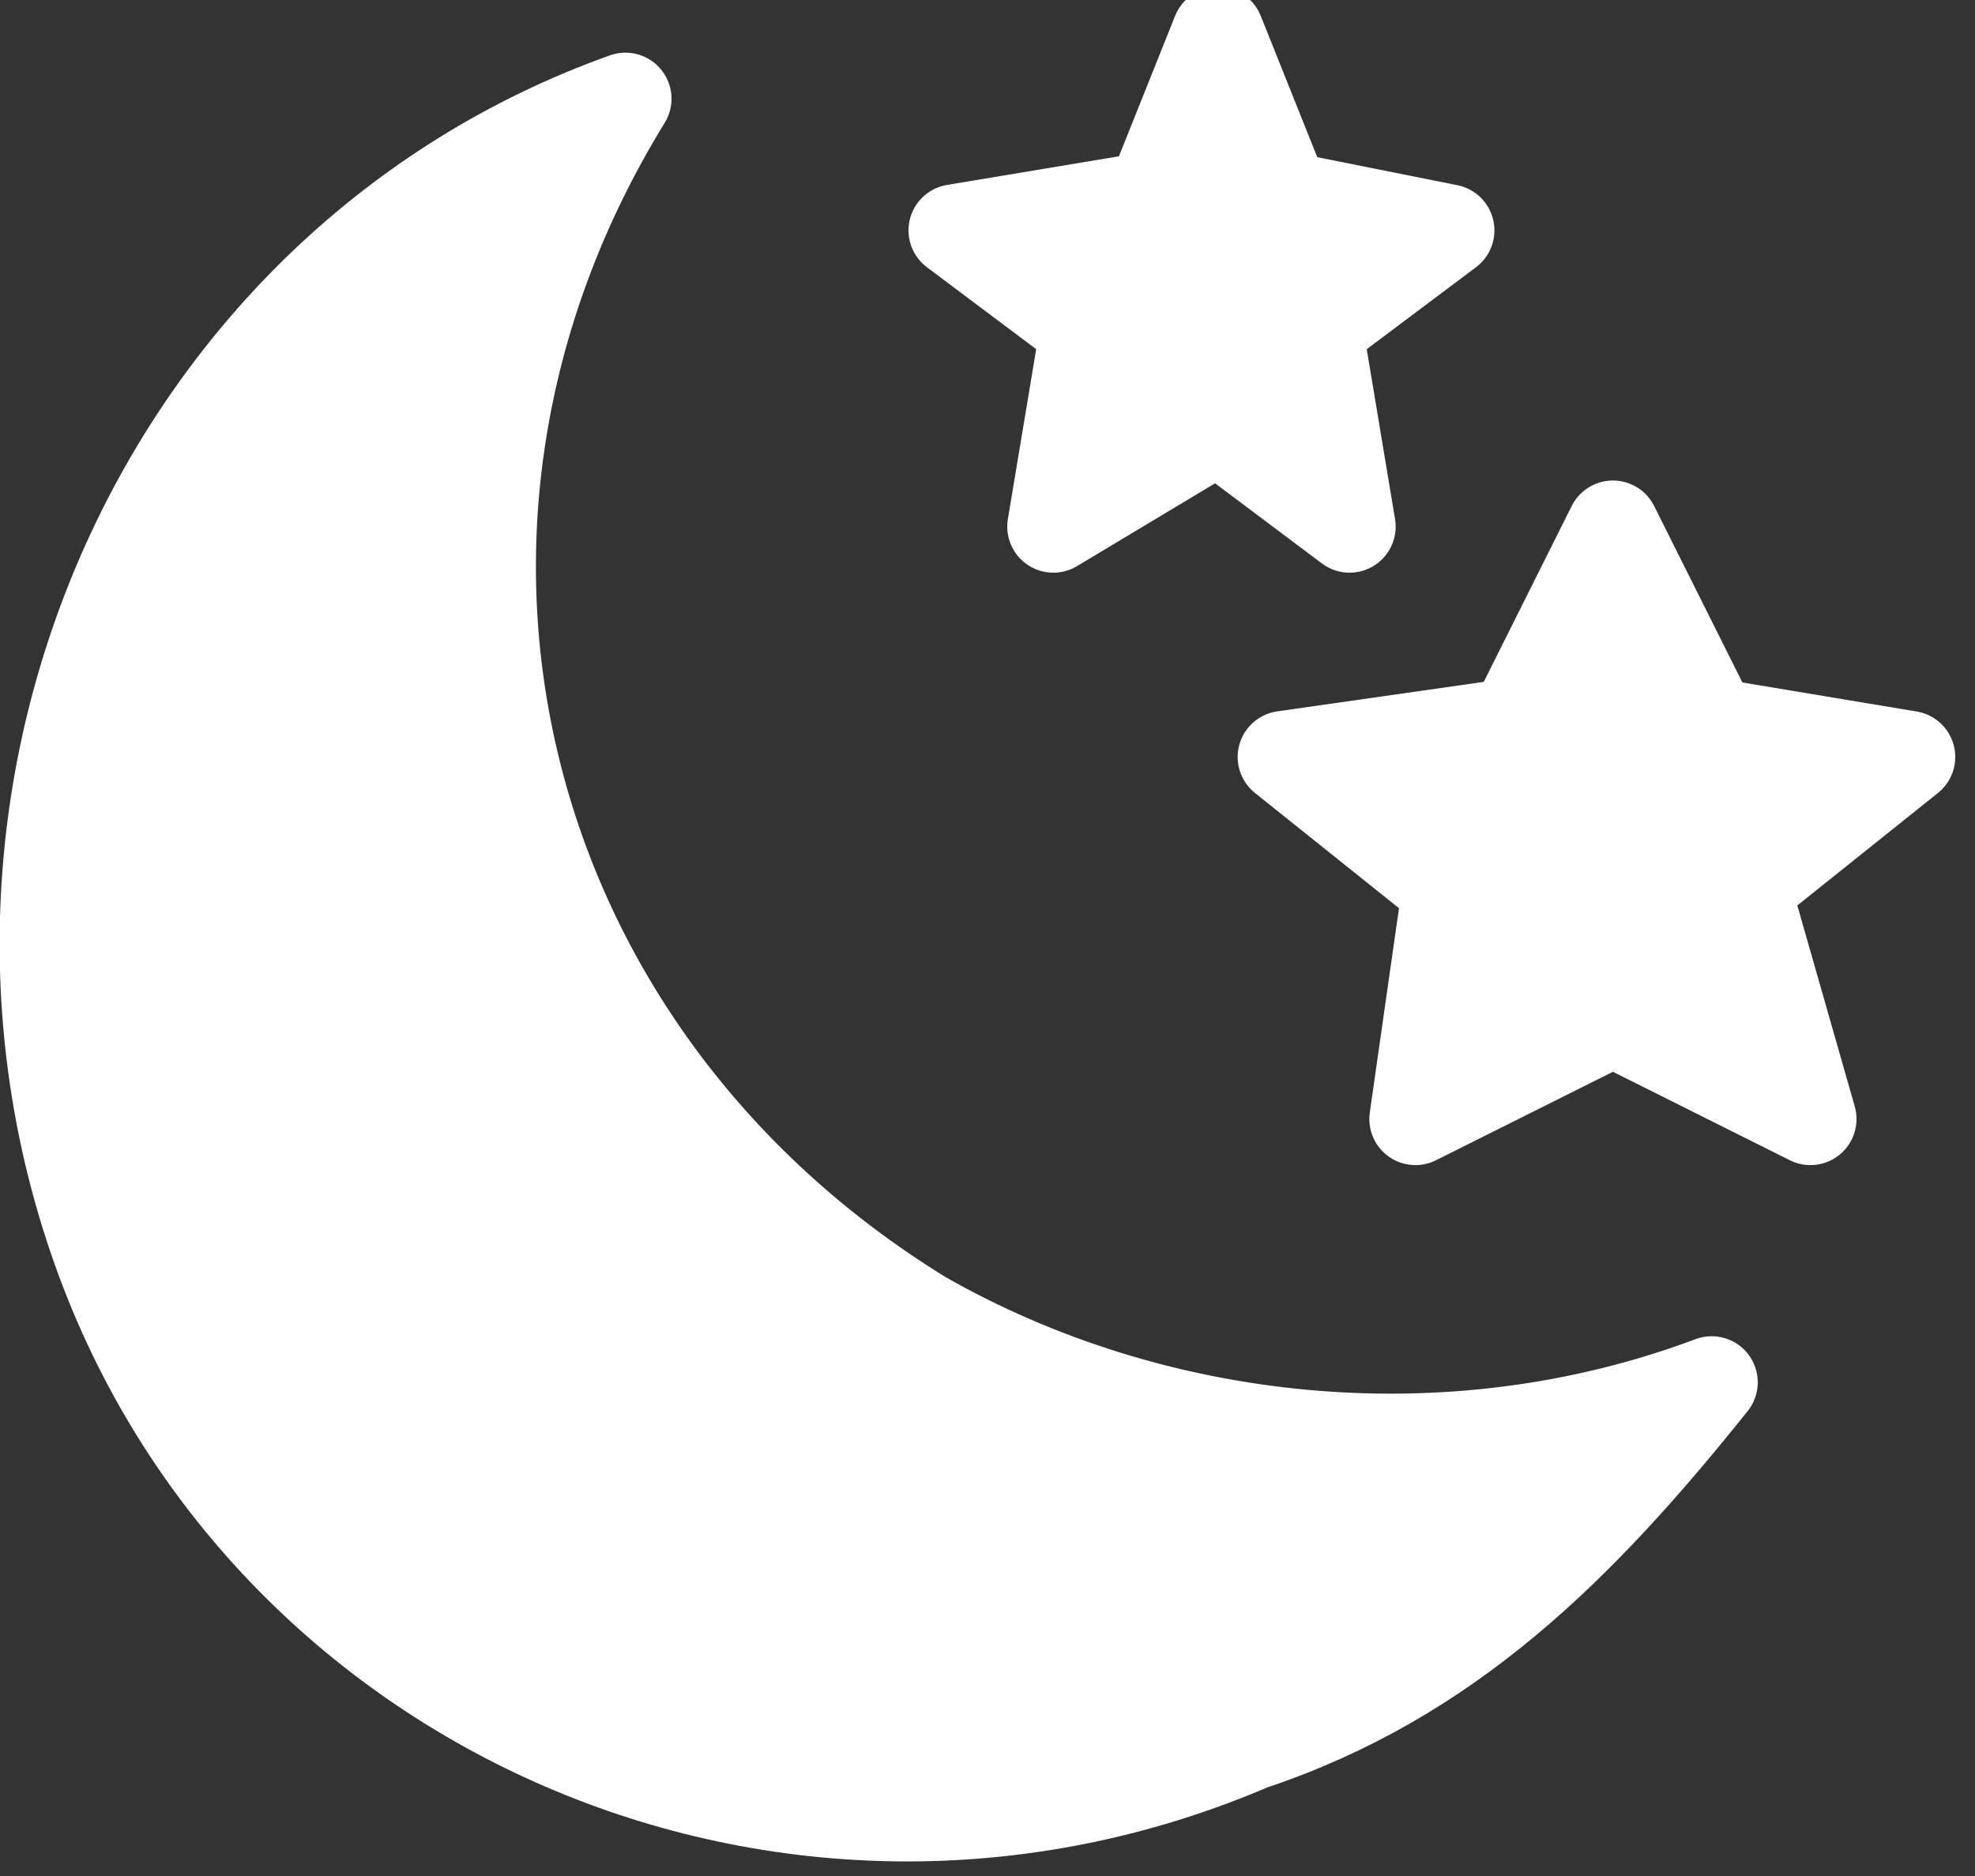
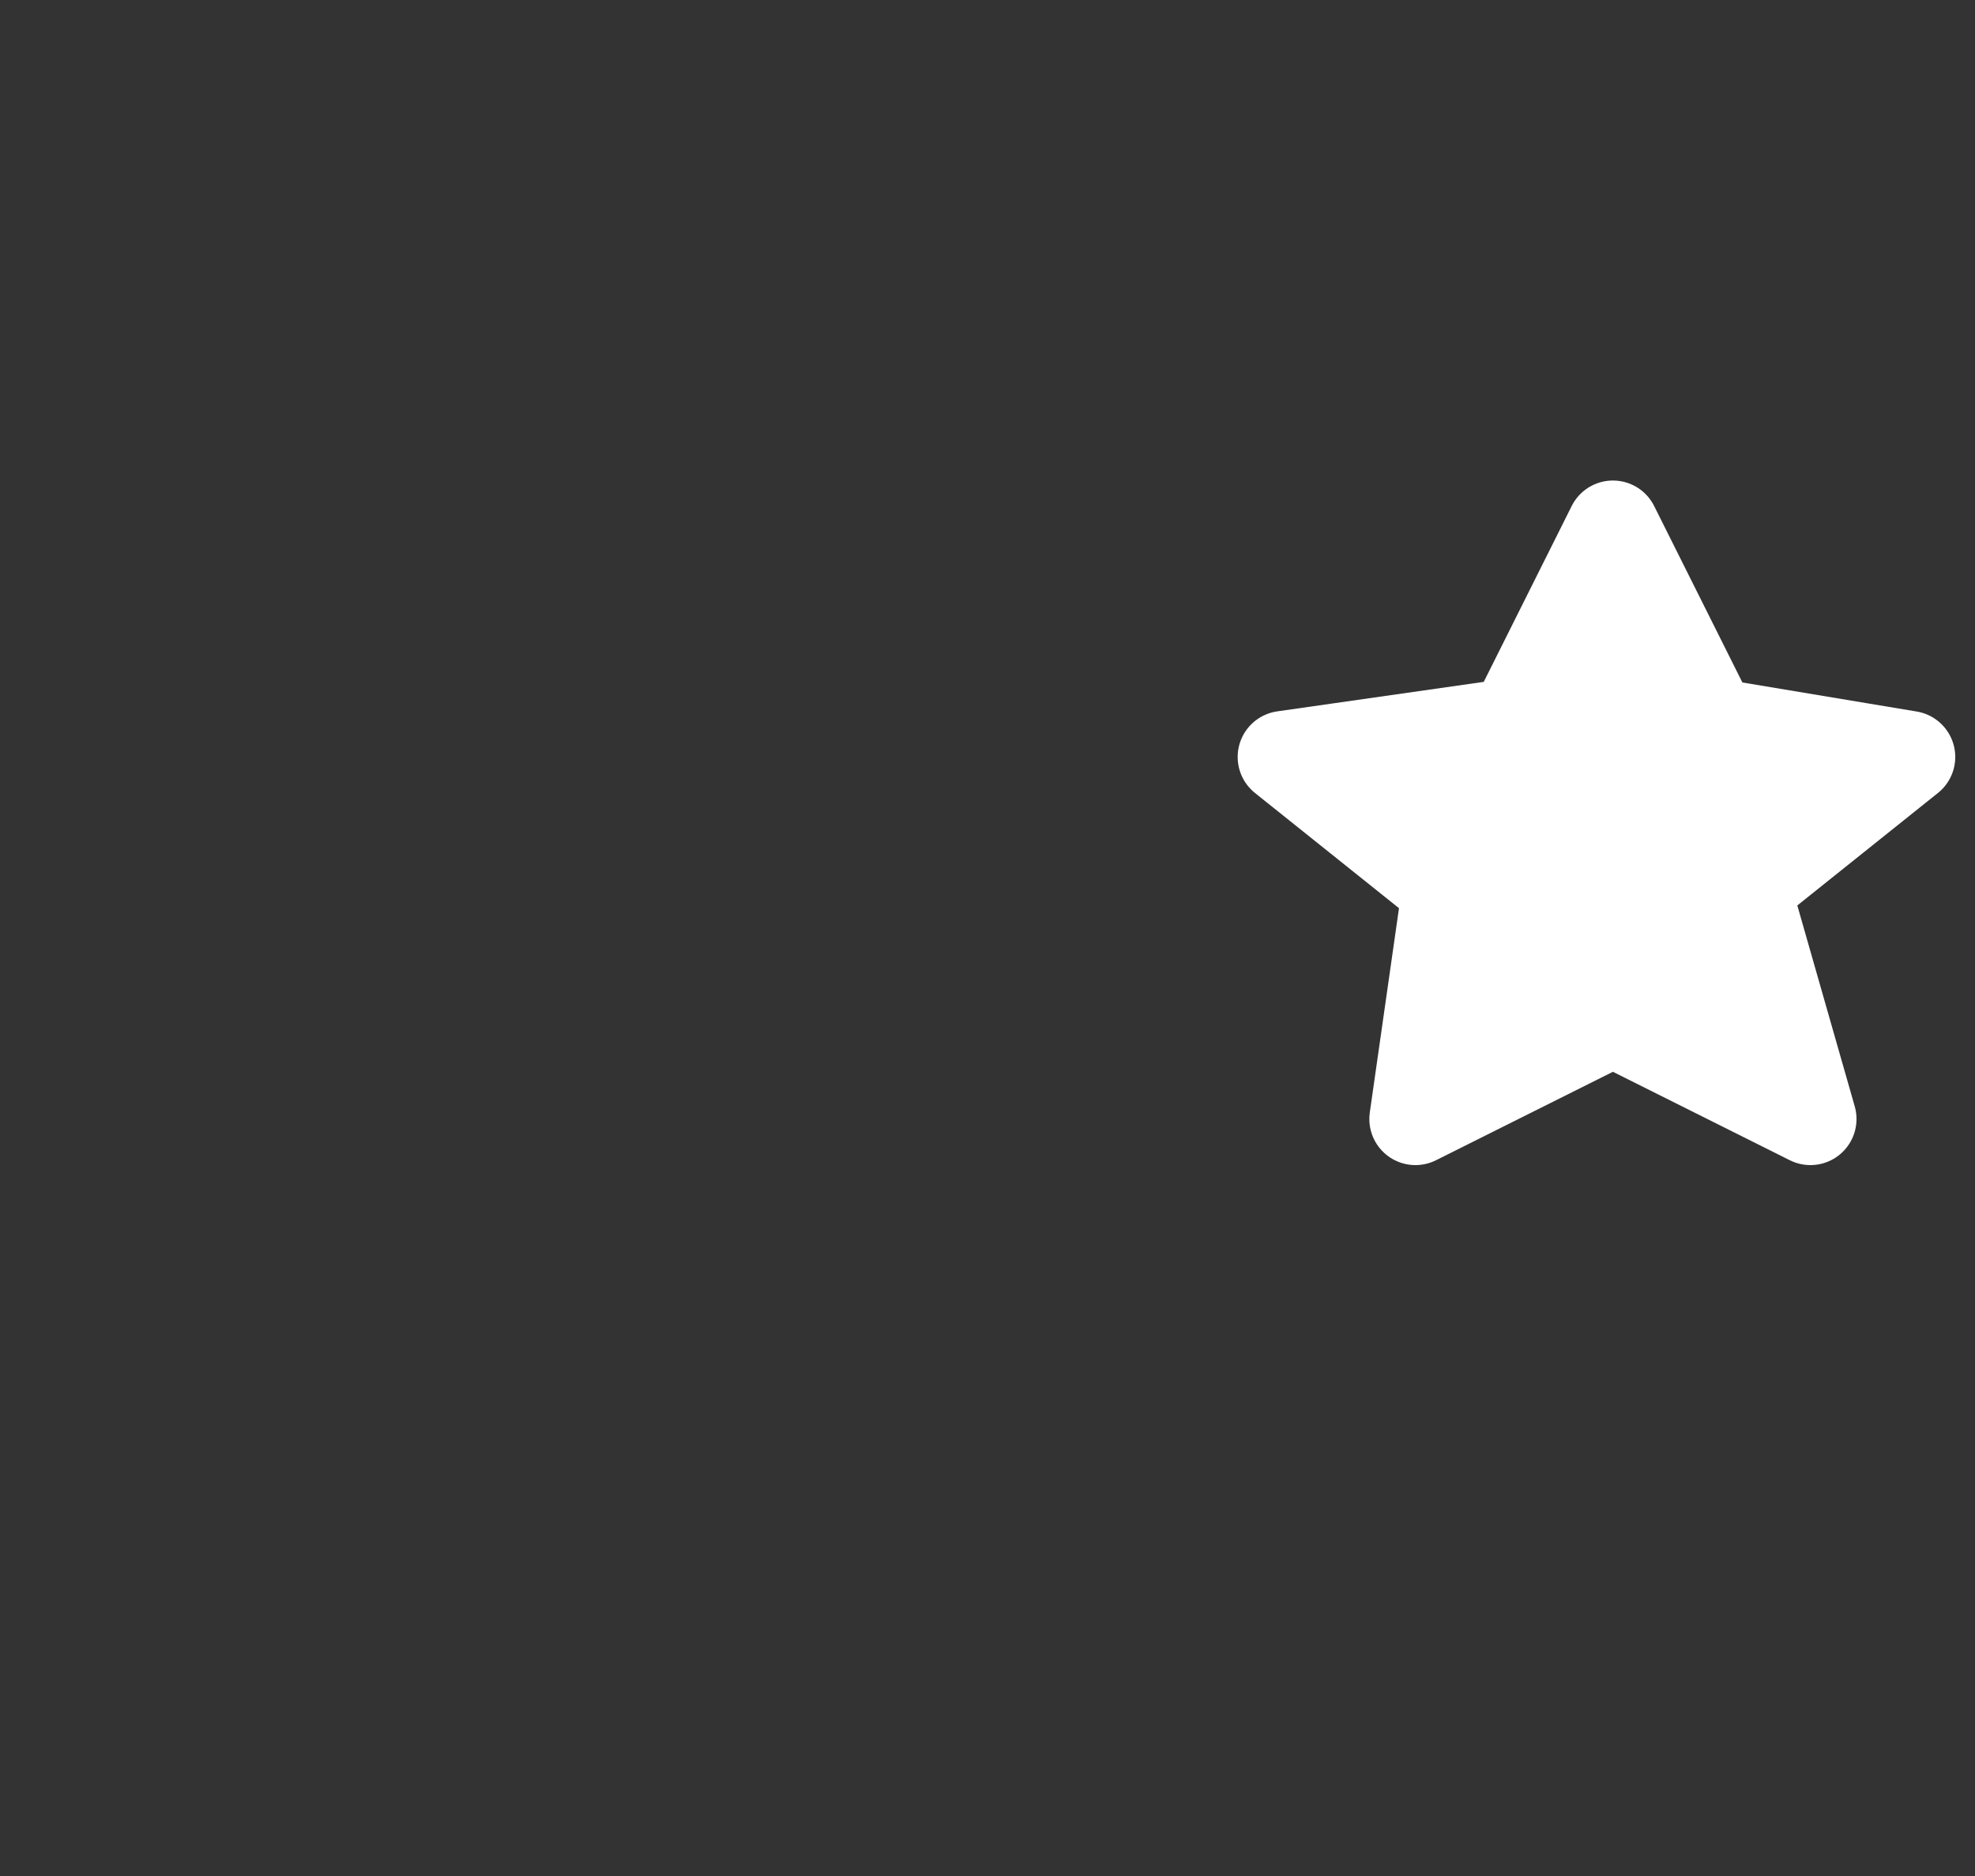
<svg xmlns="http://www.w3.org/2000/svg" version="1.1" id="INCISIONE" x="0px" y="0px" viewBox="0 0 6 5.7" style="enable-background:new 0 0 6 5.7;" xml:space="preserve">
  <rect x="0" y="0" width="6" height="5.7" fill="#333333" stroke="none" />
  <style type="text/css">
	.st0{fill:#FFFFFF;stroke:#FFFFFF;stroke-width:0.28;stroke-linecap:round;stroke-linejoin:round;}
</style>
  <g id="LWPOLYLINE">
-     <polyline class="st0" points="2.9,0.7 3.5,0.6 3.7,0.1 3.9,0.6 4.4,0.7 4,1 4.1,1.6 3.7,1.3 3.2,1.6 3.3,1 2.9,0.7  " />
-   </g>
+     </g>
  <g id="LWPOLYLINE-2">
    <polyline class="st0" points="3.9,2.3 4.6,2.2 4.9,1.6 5.2,2.2 5.8,2.3 5.3,2.7 5.5,3.4 4.9,3.1 4.3,3.4 4.4,2.7 3.9,2.3  " />
  </g>
  <g id="LWPOLYLINE-3">
-     <path class="st0" d="M1.9,0.3C1.1,1.6,1.5,3.2,2.8,4c0.7,0.4,1.6,0.5,2.4,0.2C4.8,4.7,4.4,5.1,3.8,5.3c-1.4,0.6-3-0.1-3.5-1.5   S0.5,0.8,1.9,0.3z" />
-   </g>
+     </g>
</svg>